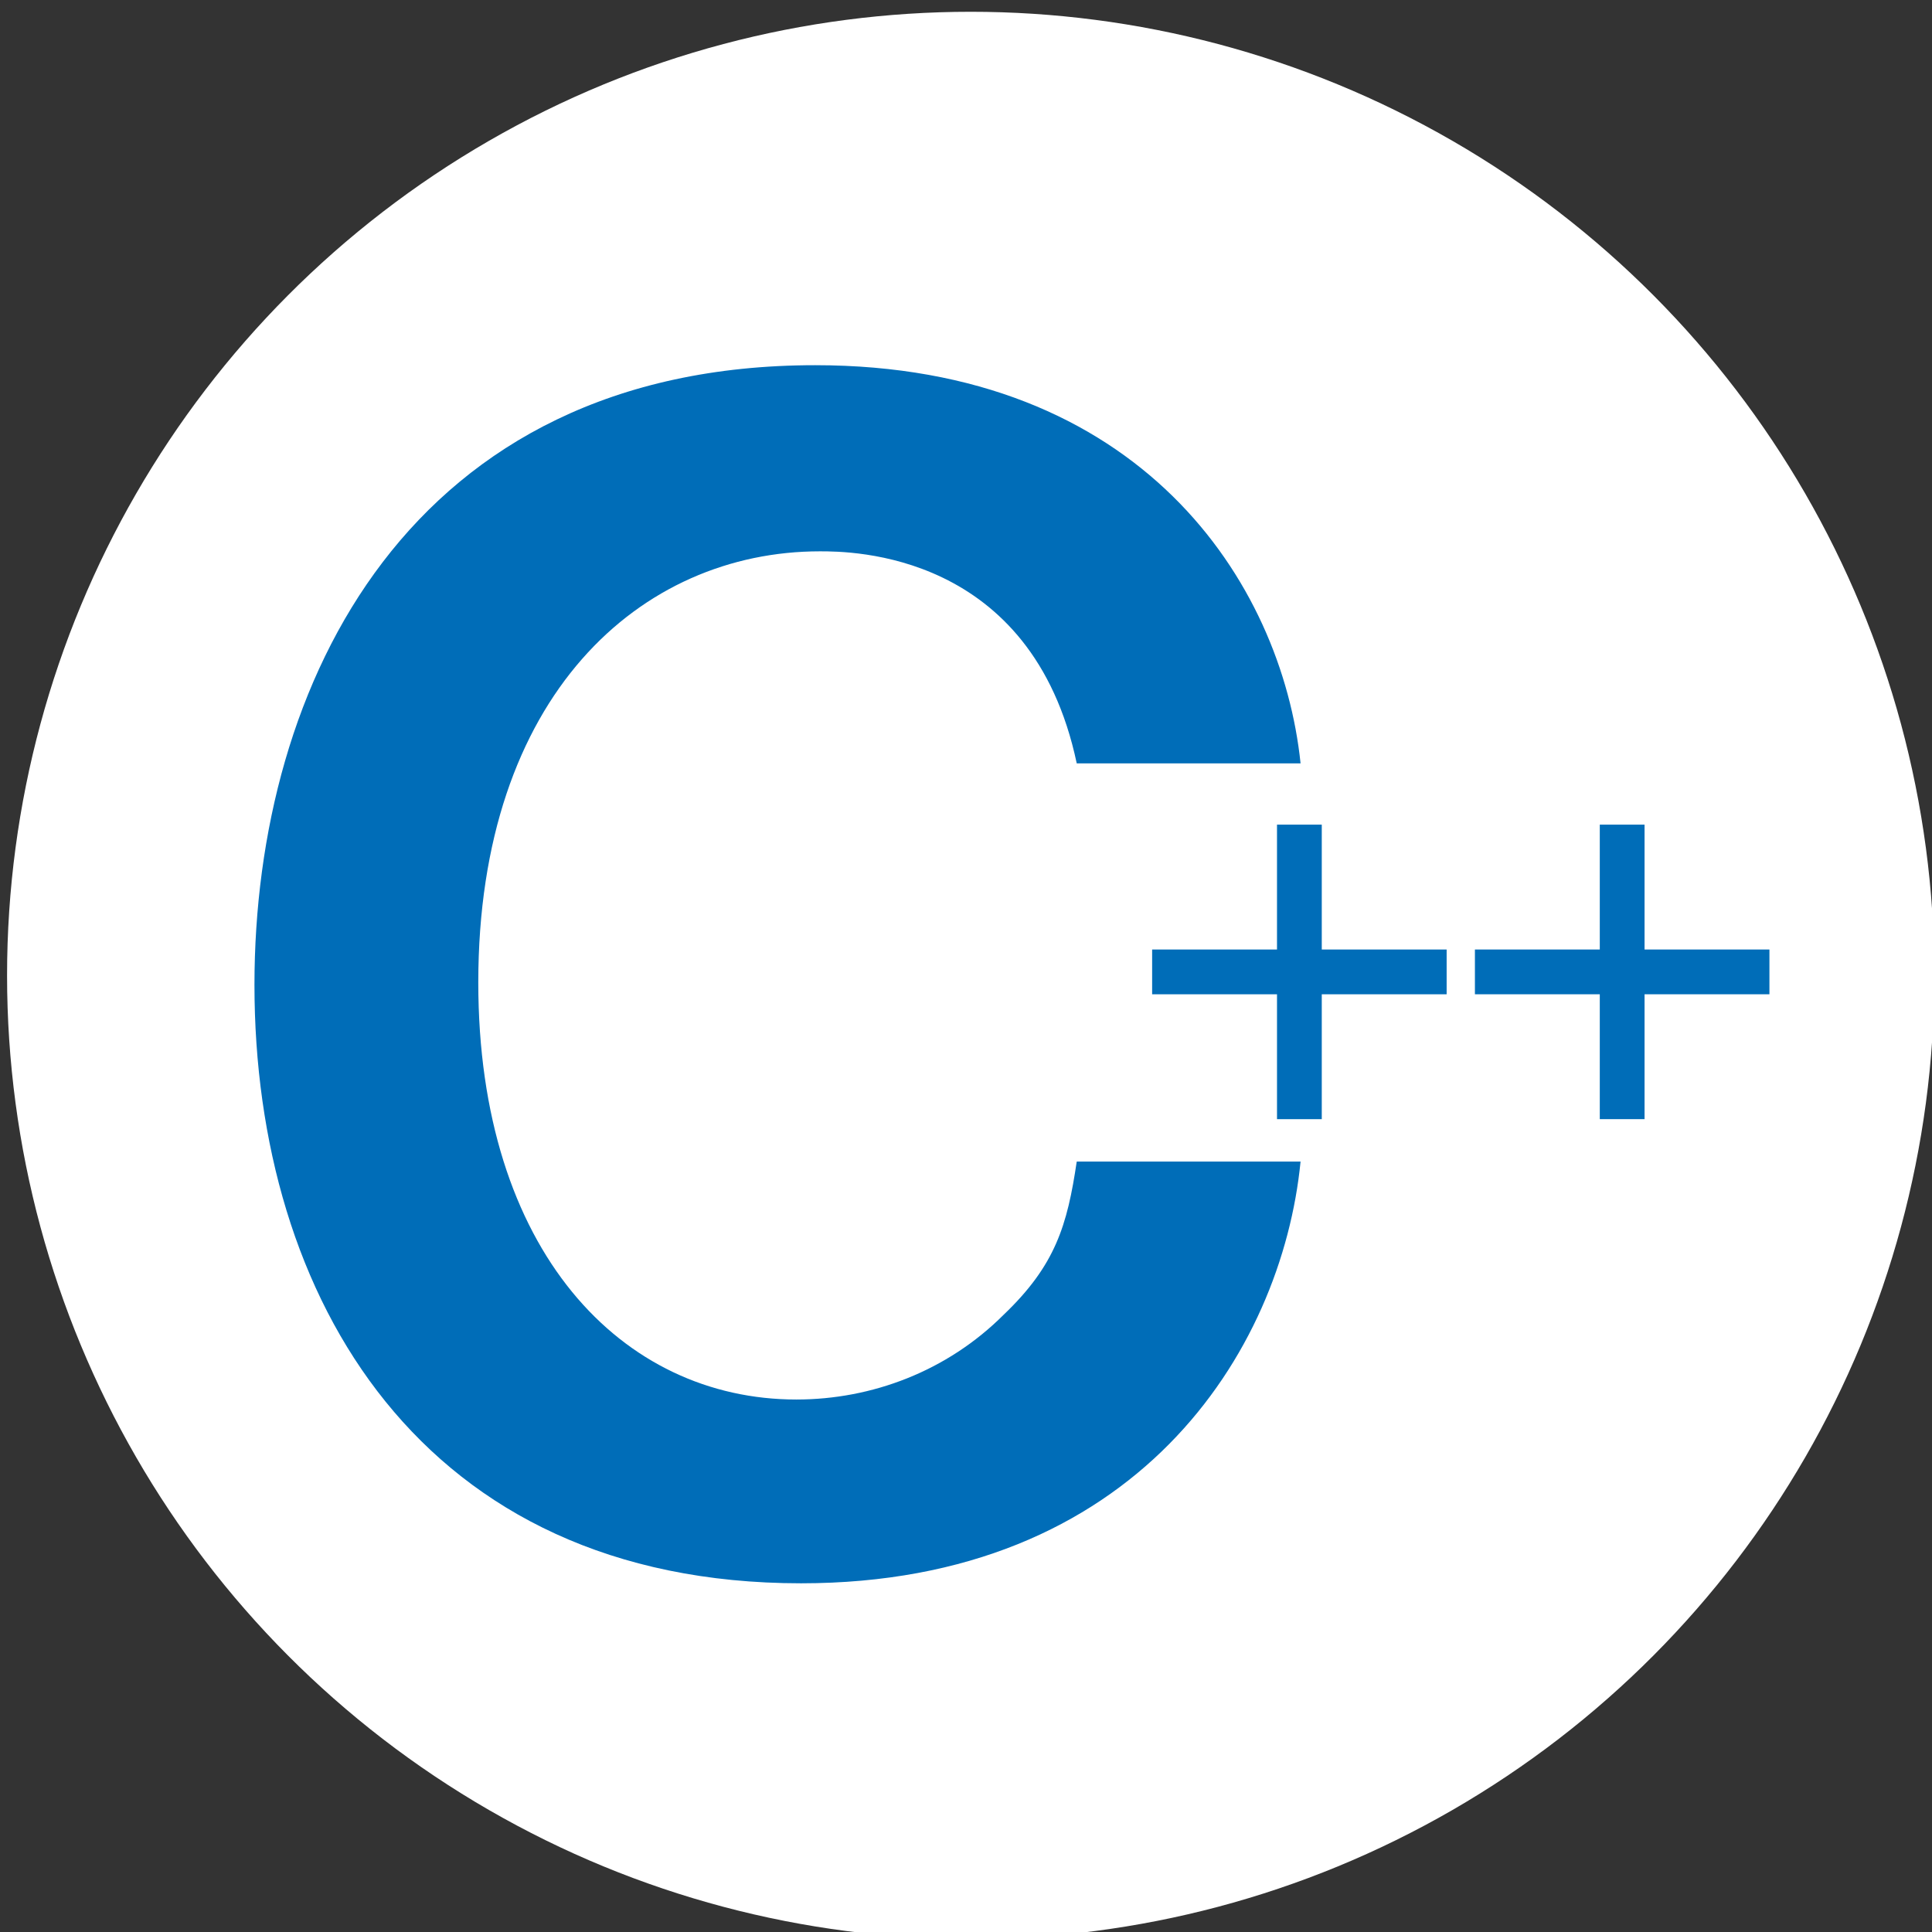
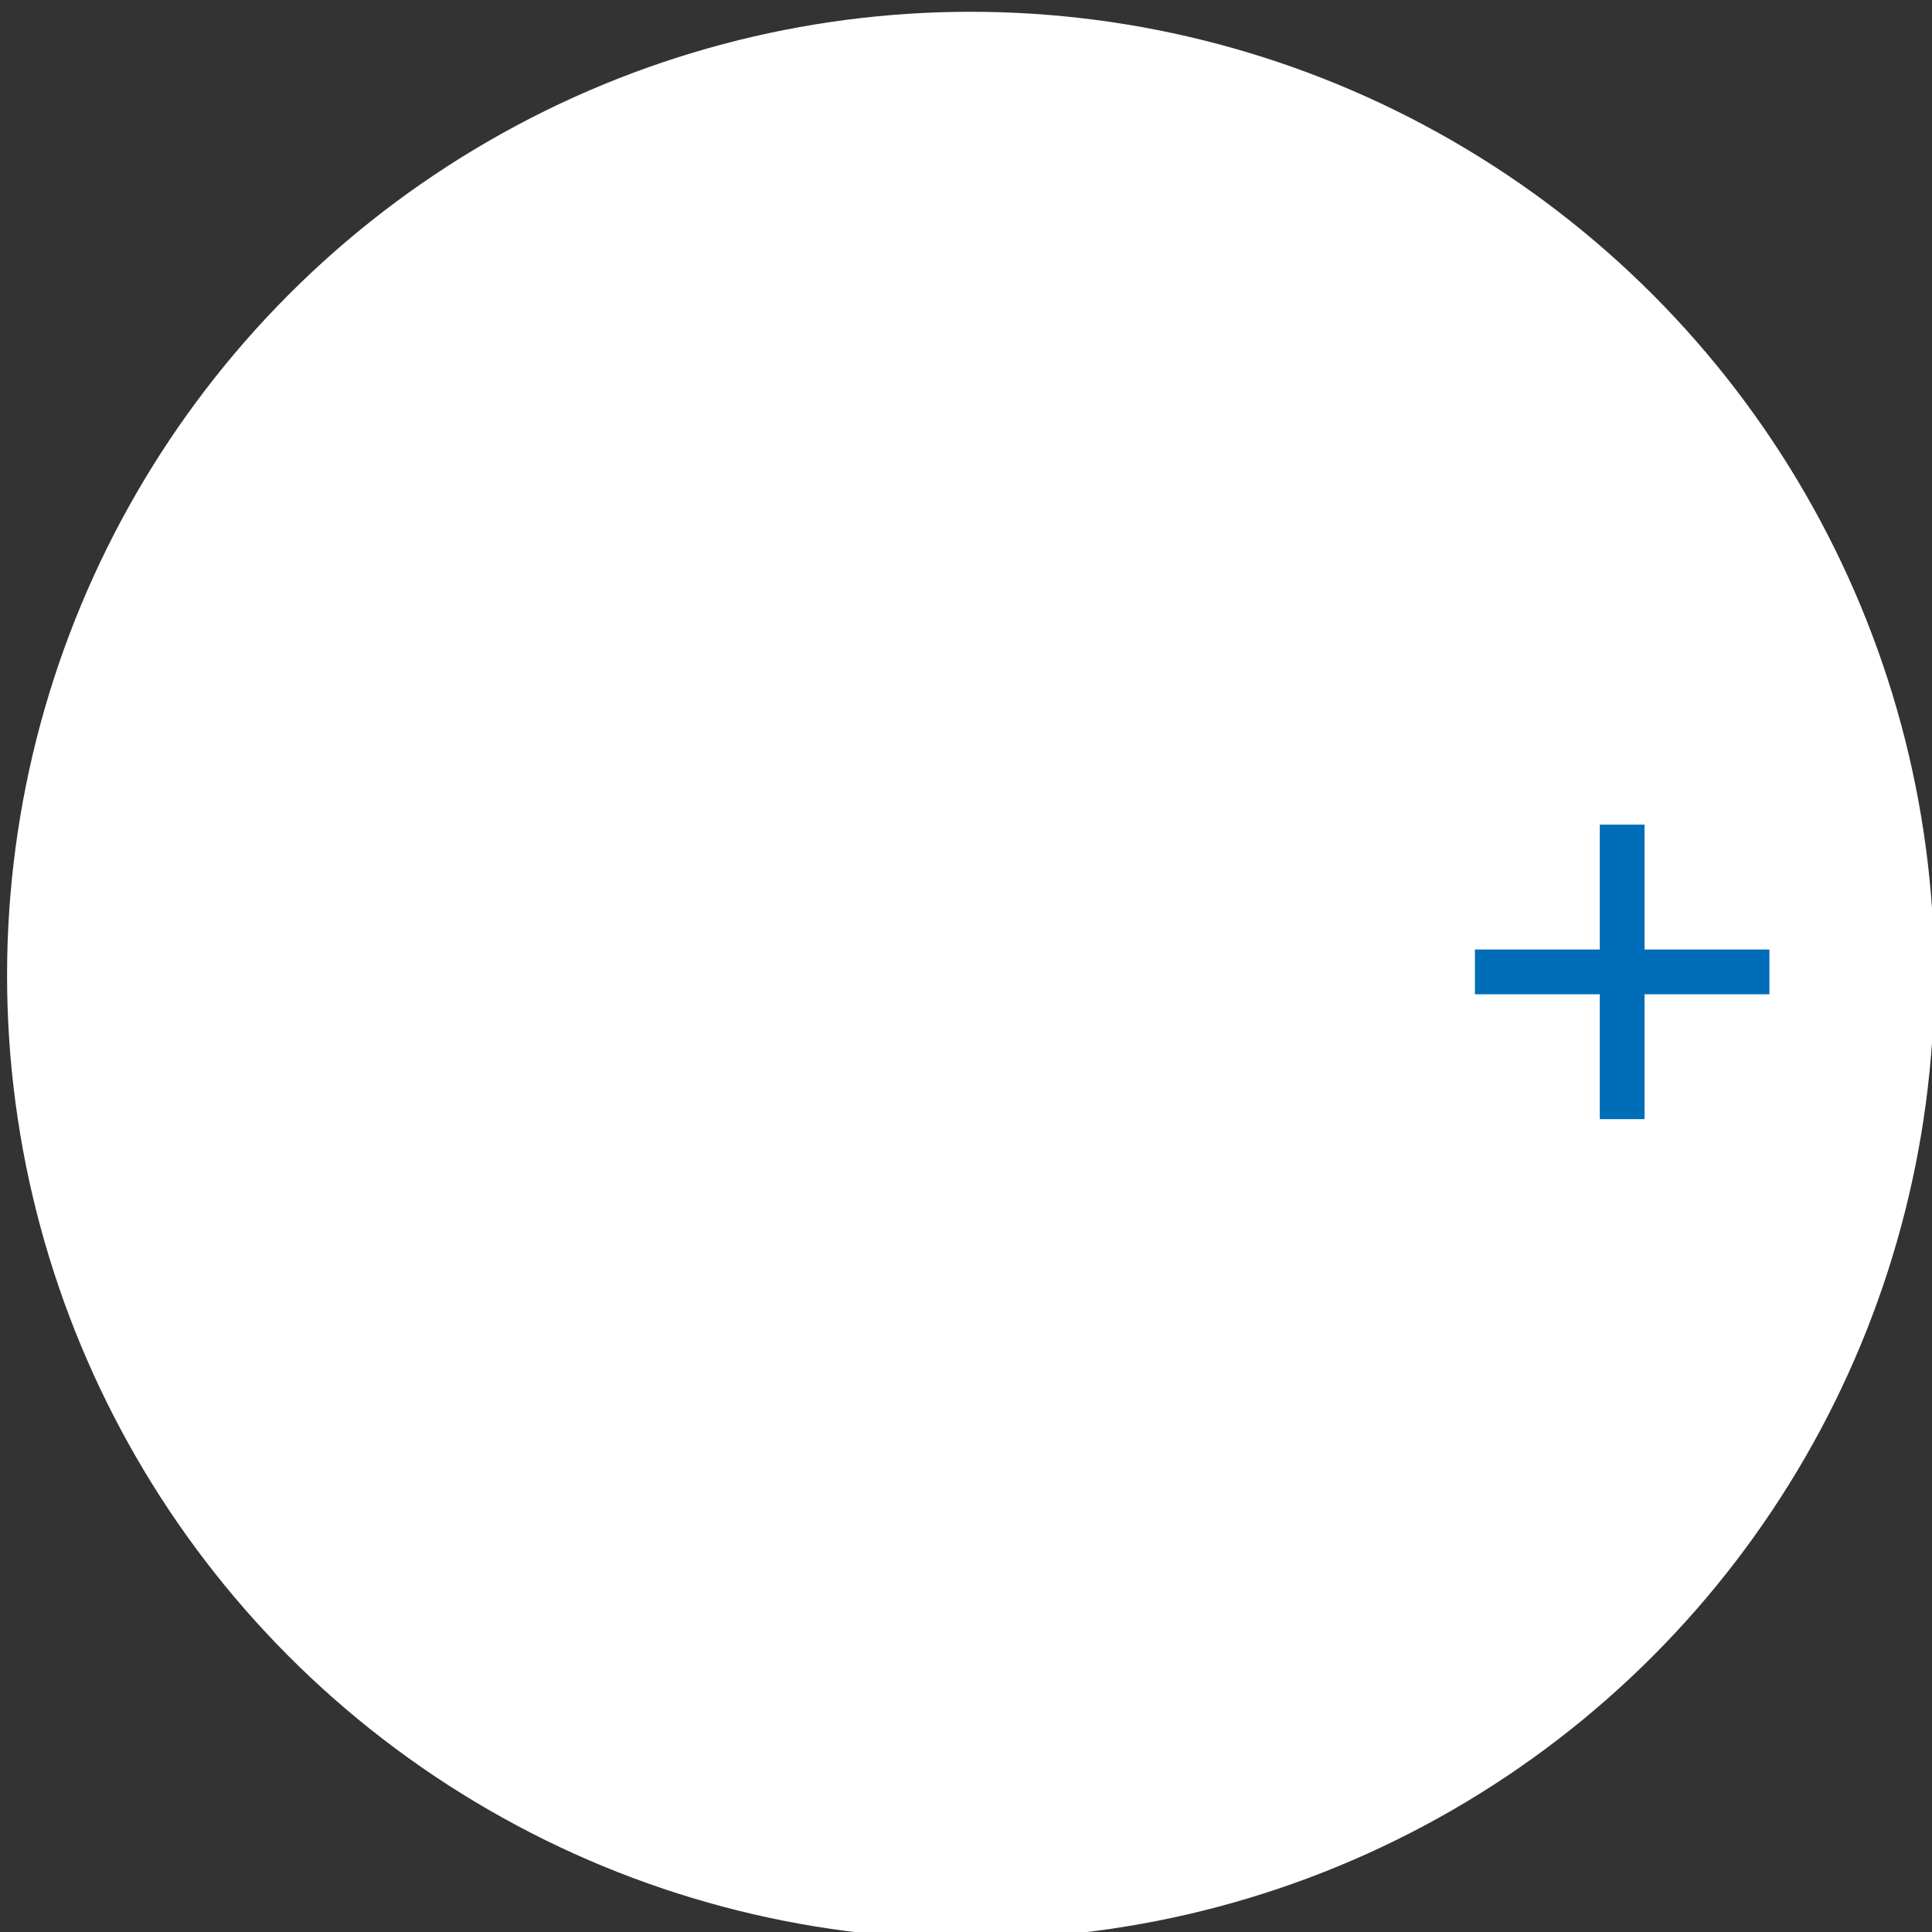
<svg xmlns="http://www.w3.org/2000/svg" version="1.1" id="レイヤー_3" x="0px" y="0px" viewBox="0 0 82 82" style="enable-background:new 0 0 82 82;" xml:space="preserve">
  <rect x="0" y="0" width="82" height="82" fill="#333333" stroke="none" />
  <style type="text/css">
	.st0{fill:#FFFFFF;}
	.st1{fill:#006DB8;}
</style>
  <g>
    <circle class="st0" cx="41.2" cy="41.4" r="40.9" />
    <g>
      <g>
-         <path class="st1" d="M34,67.2c-16.1,0-23.2-12.1-23.2-25.4c0-12.8,6.6-26.3,23.8-26.3c13.8,0,19.8,9.2,20.6,16.9h-9.5     c-1.9-9-9.6-9-10.9-9c-7.6,0-14.5,6.1-14.5,18.3c0,11.4,6.1,17.7,13.5,17.7c3.2,0,6.4-1.2,8.8-3.6c2.2-2.1,2.7-3.8,3.1-6.5h9.5     C54.4,57.4,48.2,67.2,34,67.2z" />
-       </g>
+         </g>
      <g>
-         <path class="st1" d="M56.1,42.2v5.3h-1.9v-5.3h-5.3v-1.9h5.3V35h1.9v5.3h5.3v1.9H56.1z" />
        <path class="st1" d="M69.8,42.2v5.3h-1.9v-5.3h-5.3v-1.9h5.3V35h1.9v5.3h5.3v1.9H69.8z" />
      </g>
    </g>
  </g>
</svg>